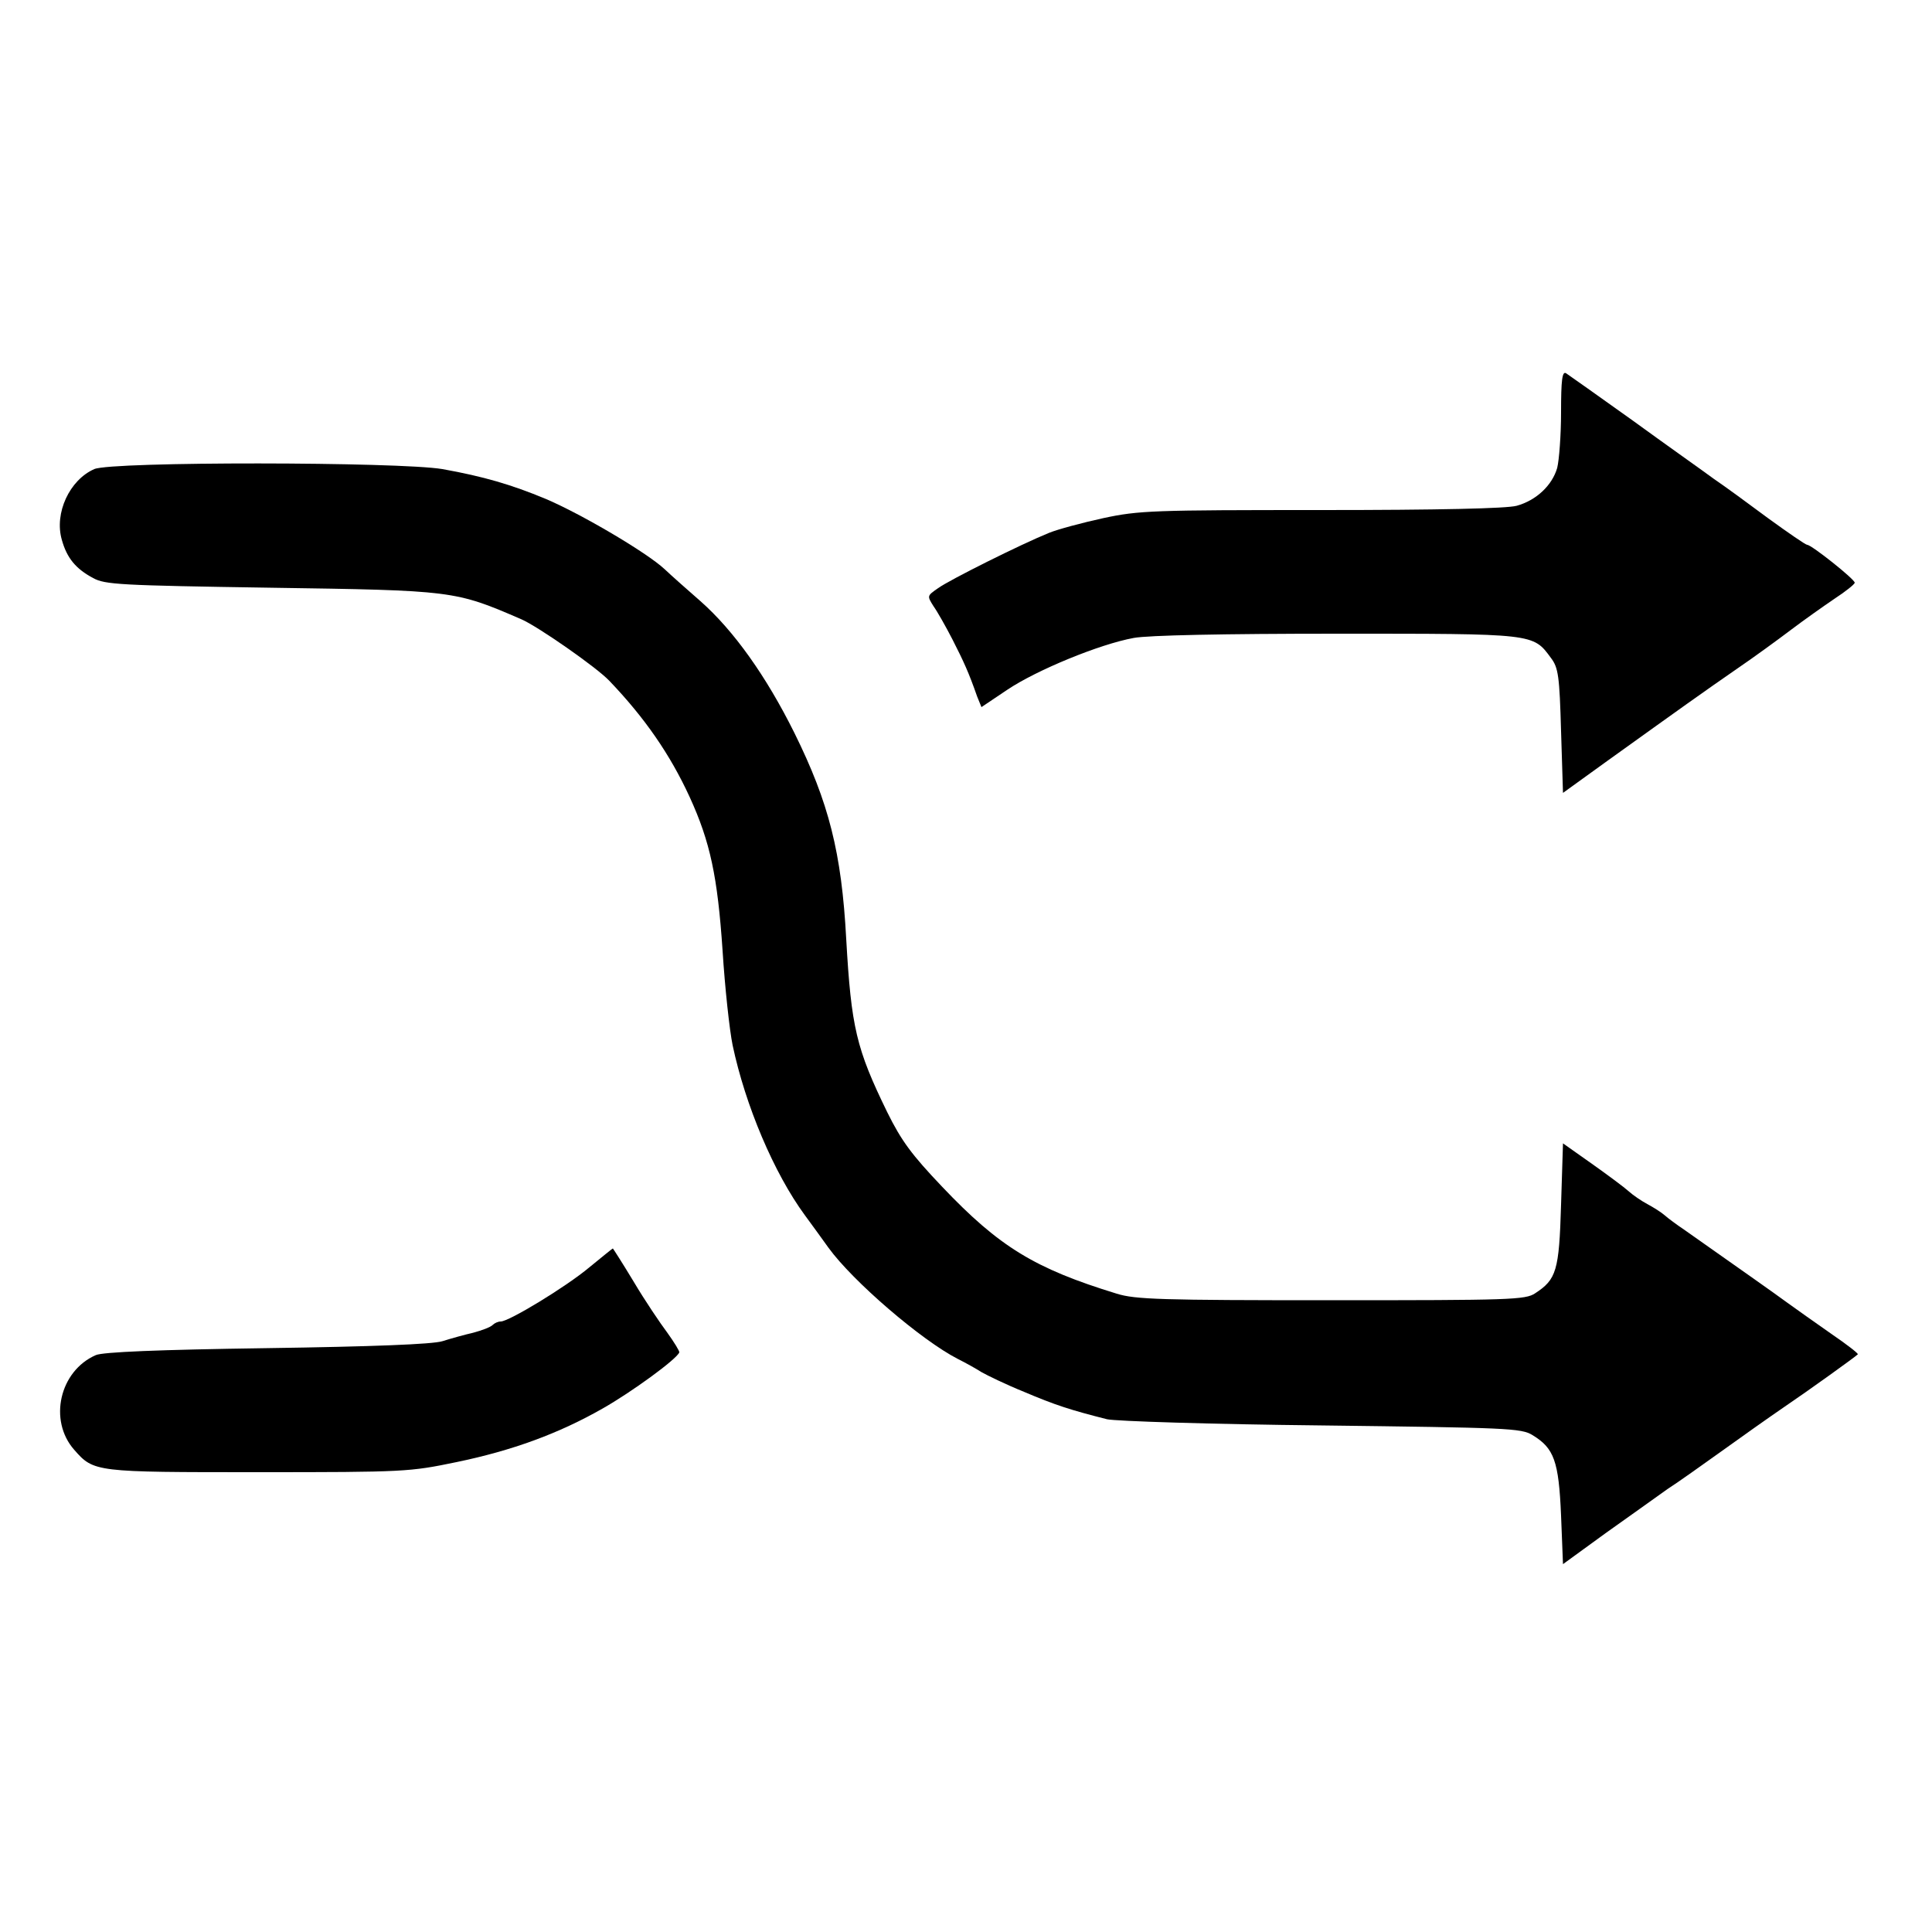
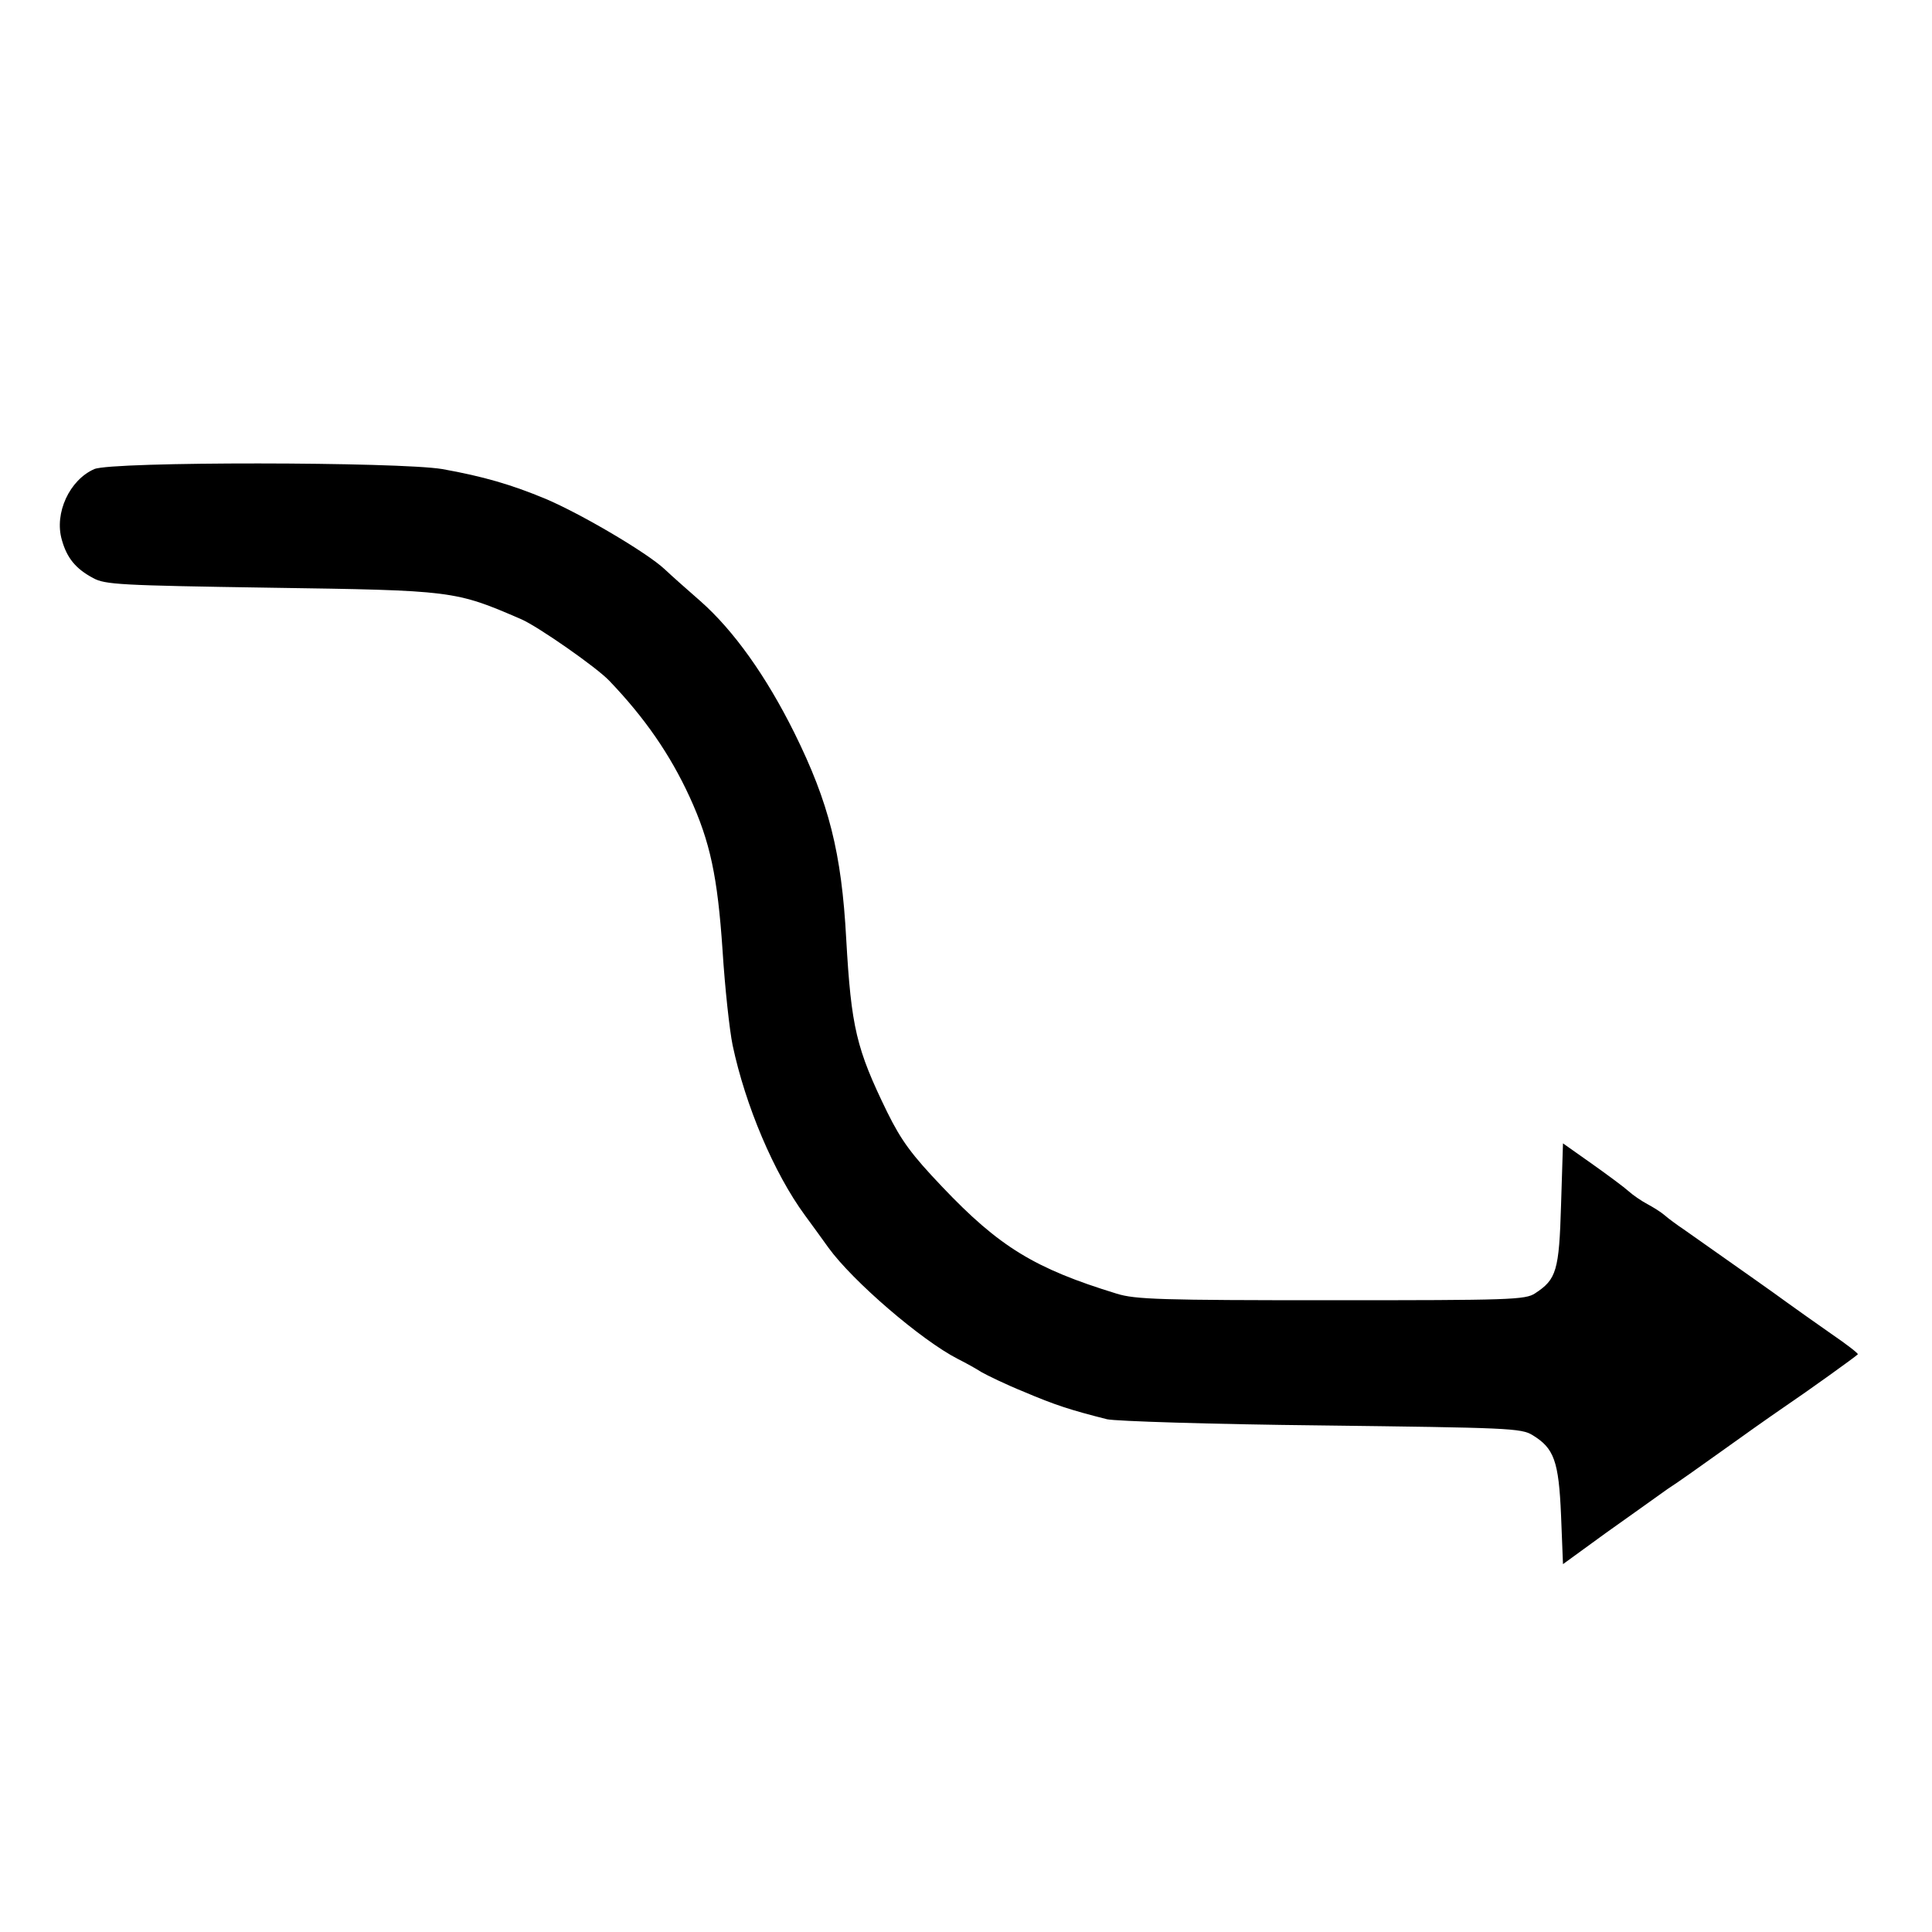
<svg xmlns="http://www.w3.org/2000/svg" version="1.0" width="500pt" height="500pt" viewBox="0 0 500 500" preserveAspectRatio="xMidYMid meet">
  <g transform="translate(0,500) scale(0.1,-0.1)" fill="#000000" stroke="none">
-     <path d="M4040 3933 c0 -59 -5 -124 -10 -144 -13 -45 -54 -84 -105 -98 -26 -7 -202 -11 -505 -11 -436 0 -472 -1 -565 -21 -55 -12 -118 -29 -140 -38 -74 -30 -258 -122 -287 -143 -29 -20 -29 -20 -12 -47 10 -14 32 -53 49 -86 29 -57 42 -85 64 -148 l11 -27 67 45 c76 51 239 118 327 134 37 7 234 11 525 11 514 0 508 1 555 -63 19 -25 22 -47 26 -189 l5 -160 115 83 c188 135 251 180 335 238 44 30 107 76 140 101 33 25 84 61 112 80 29 19 53 38 53 42 0 9 -112 98 -123 98 -4 0 -49 31 -100 68 -51 38 -114 84 -142 103 -27 20 -122 87 -210 151 -88 63 -166 118 -172 122 -10 6 -13 -17 -13 -101z" />
    <path d="M244 3786 c-64 -28 -104 -114 -84 -183 13 -47 36 -75 81 -99 31 -17 69 -19 459 -25 473 -7 477 -7 650 -82 43 -19 194 -124 227 -159 91 -95 157 -190 208 -301 53 -116 72 -205 85 -397 6 -96 18 -206 26 -245 33 -156 107 -331 187 -440 18 -24 45 -62 61 -84 63 -87 241 -240 335 -288 20 -10 47 -25 61 -34 14 -8 63 -32 110 -51 80 -34 120 -47 215 -71 22 -5 269 -13 555 -16 481 -6 517 -7 546 -25 56 -34 68 -67 74 -208 l5 -126 110 80 c61 43 133 95 160 114 28 18 91 63 140 98 50 36 122 87 160 113 65 44 186 131 193 138 2 2 -29 26 -70 54 -40 28 -91 64 -113 80 -34 25 -108 77 -267 189 -18 12 -41 29 -50 37 -9 8 -30 21 -45 29 -15 8 -37 23 -48 33 -11 10 -54 42 -95 71 l-75 53 -5 -159 c-5 -171 -12 -193 -67 -229 -25 -17 -66 -18 -528 -18 -440 0 -507 2 -555 17 -212 65 -304 121 -452 277 -78 82 -105 118 -142 193 -80 164 -93 219 -106 448 -12 224 -45 353 -134 533 -73 147 -157 265 -243 341 -32 28 -74 65 -93 83 -46 43 -216 143 -308 182 -89 37 -161 58 -267 77 -113 19 -856 20 -901 0z" />
-     <path d="M1525 1720 c-61 -51 -208 -140 -229 -140 -7 0 -16 -4 -21 -9 -6 -6 -28 -14 -50 -20 -22 -5 -58 -15 -80 -22 -26 -8 -181 -14 -455 -18 -281 -4 -424 -10 -442 -18 -94 -41 -123 -169 -56 -245 51 -58 53 -58 476 -58 381 0 392 1 513 26 145 30 265 74 379 139 74 42 191 127 198 145 1 3 -13 26 -31 51 -18 24 -58 83 -87 132 -29 48 -54 87 -54 86 -1 0 -28 -22 -61 -49z" />
  </g>
</svg>